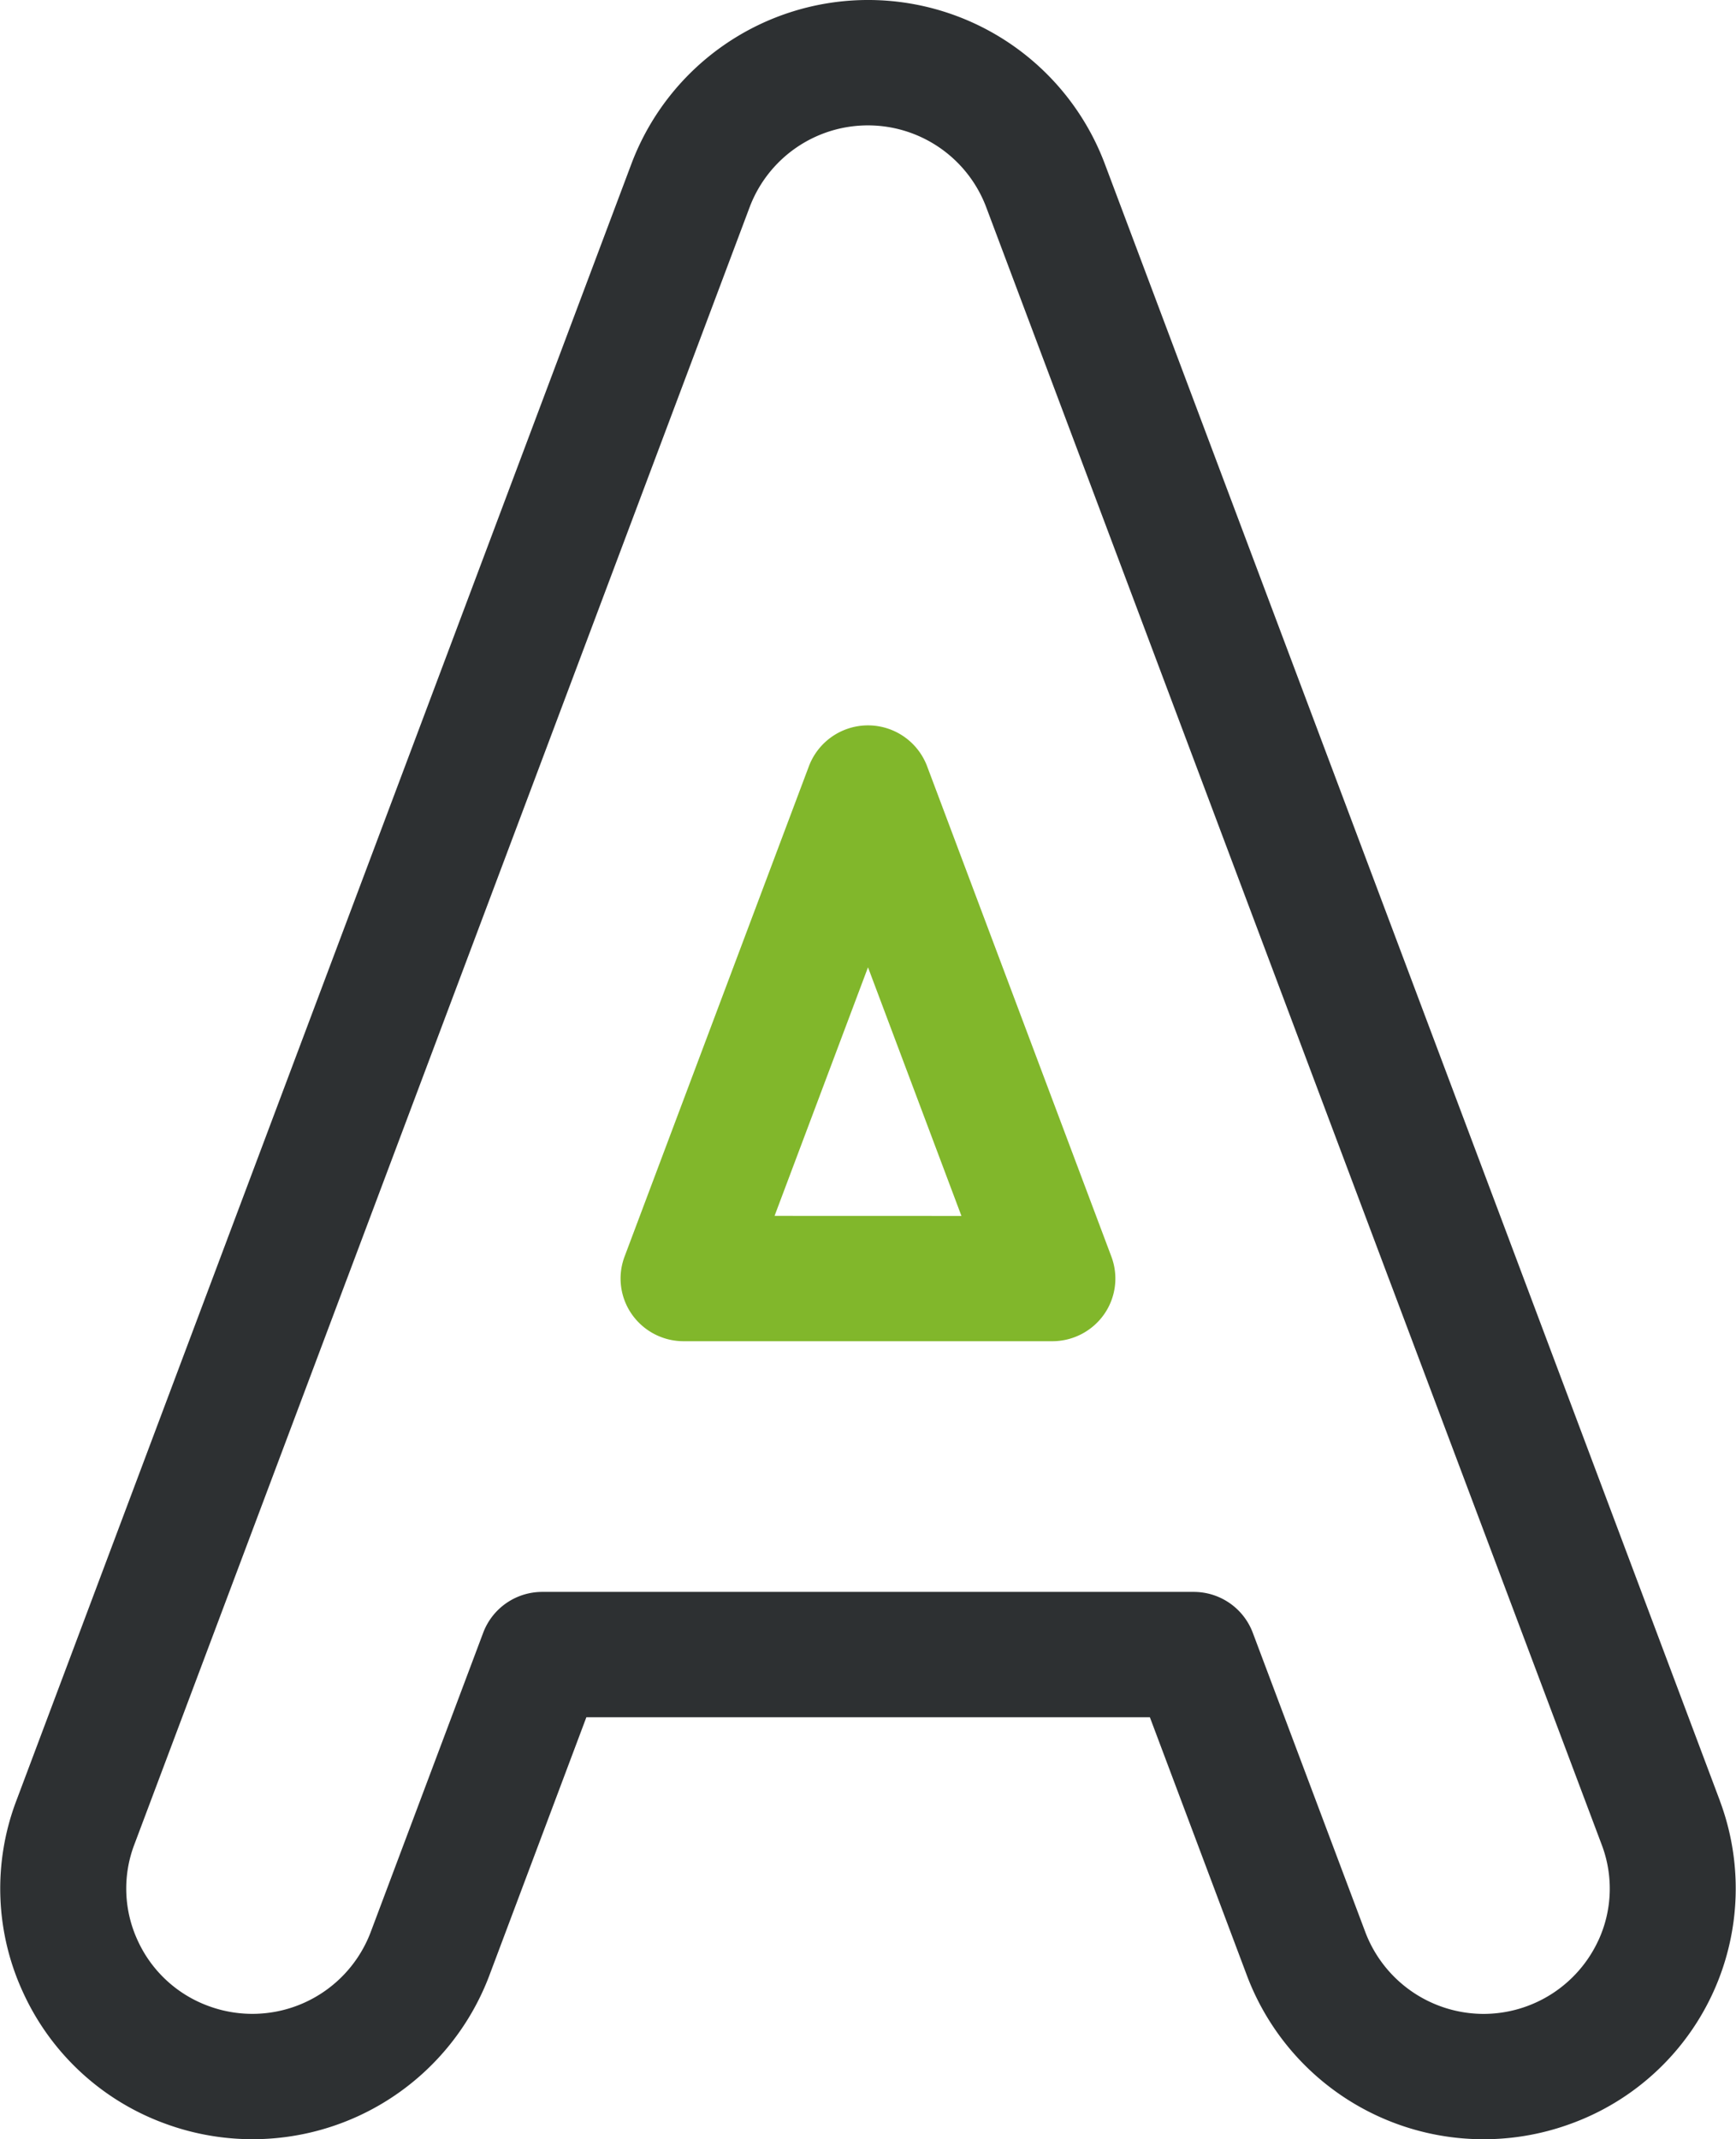
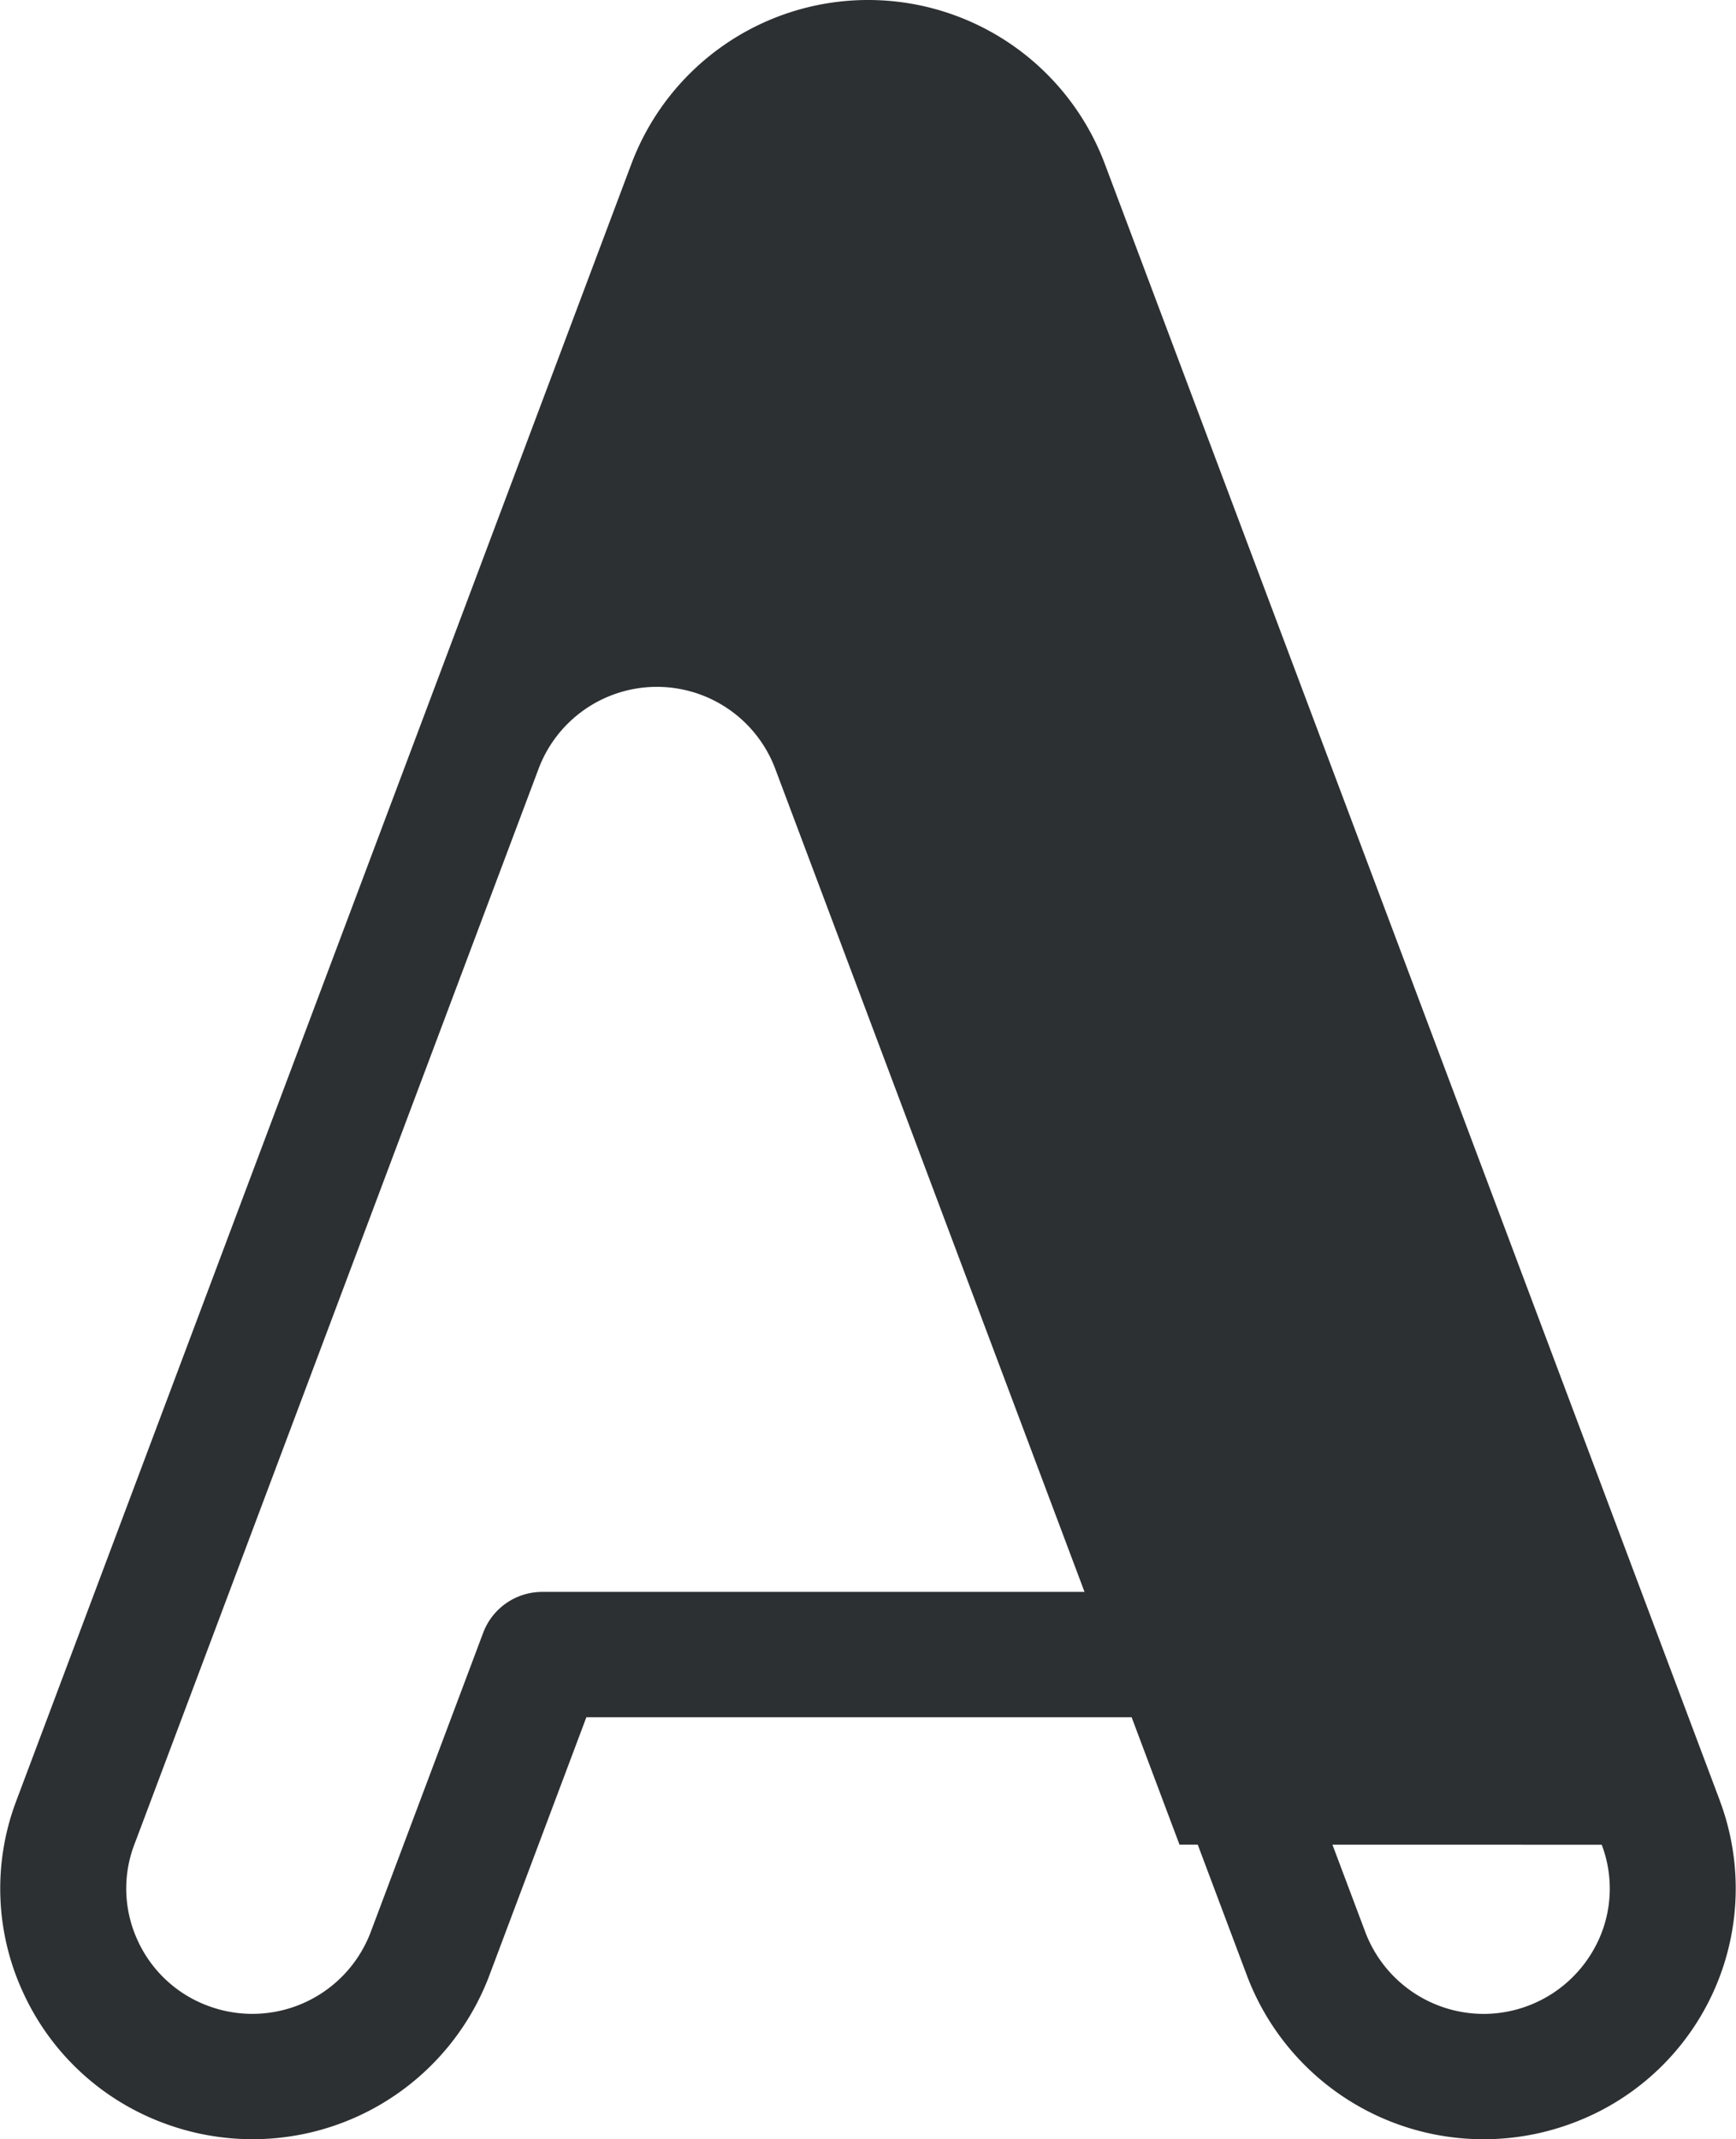
<svg xmlns="http://www.w3.org/2000/svg" width="56" height="69" viewBox="0 0 56 69">
  <g id="Vector_Smart_Object" data-name="Vector Smart Object" transform="translate(-6.725)">
-     <path id="Path_7656" data-name="Path 7656" d="M42.576,40.531,36.631,24.713a2.038,2.038,0,0,0-3.812,0L26.872,40.531a2.011,2.011,0,0,0,.235,1.86,2.038,2.038,0,0,0,1.671.869H40.67a2.041,2.041,0,0,0,1.672-.869A2.011,2.011,0,0,0,42.576,40.531ZM31.711,39.217,34.725,31.2l3.014,8.019Z" fill="#81b72b" />
-     <path id="Path_7657" data-name="Path 7657" d="M62.206,58.084l-6.8-18.1c-.016-.047-.035-.094-.053-.142l-13-34.586a8.158,8.158,0,0,0-15.249,0l-13,34.586q-.028.071-.053.142l-6.8,18.1a7.983,7.983,0,0,0,.22,6.184,8.069,8.069,0,0,0,4.558,4.22,8.164,8.164,0,0,0,10.472-4.746l3.139-8.353H43.818l3.139,8.353a8.16,8.16,0,0,0,10.472,4.746,8.071,8.071,0,0,0,4.777-10.4Zm-3.923,4.507a4.082,4.082,0,0,1-3.7,2.366,4.086,4.086,0,0,1-3.813-2.631L47.136,52.66a2.034,2.034,0,0,0-1.906-1.314H24.219a2.034,2.034,0,0,0-1.906,1.314L18.68,62.326A4.081,4.081,0,0,1,13.444,64.7a4.029,4.029,0,0,1-2.277-2.109,3.987,3.987,0,0,1-.11-3.093l6.807-18.11c0-.009.007-.019.011-.028.009-.027.02-.055.031-.082a.056.056,0,0,1,.005-.013l13-34.593a4.078,4.078,0,0,1,7.623,0l13,34.593a.056.056,0,0,1,.005.013c.011.027.022.055.031.082,0,.009.007.019.011.028L58.393,59.5A3.984,3.984,0,0,1,58.284,62.591Z" fill="#2d3032" />
+     <path id="Path_7657" data-name="Path 7657" d="M62.206,58.084l-6.8-18.1c-.016-.047-.035-.094-.053-.142l-13-34.586a8.158,8.158,0,0,0-15.249,0l-13,34.586q-.028.071-.053.142l-6.8,18.1a7.983,7.983,0,0,0,.22,6.184,8.069,8.069,0,0,0,4.558,4.22,8.164,8.164,0,0,0,10.472-4.746l3.139-8.353H43.818l3.139,8.353a8.16,8.16,0,0,0,10.472,4.746,8.071,8.071,0,0,0,4.777-10.4Zm-3.923,4.507a4.082,4.082,0,0,1-3.7,2.366,4.086,4.086,0,0,1-3.813-2.631L47.136,52.66a2.034,2.034,0,0,0-1.906-1.314H24.219a2.034,2.034,0,0,0-1.906,1.314L18.68,62.326A4.081,4.081,0,0,1,13.444,64.7a4.029,4.029,0,0,1-2.277-2.109,3.987,3.987,0,0,1-.11-3.093c0-.009.007-.019.011-.028.009-.027.02-.055.031-.082a.056.056,0,0,1,.005-.013l13-34.593a4.078,4.078,0,0,1,7.623,0l13,34.593a.056.056,0,0,1,.005.013c.011.027.022.055.031.082,0,.009.007.019.011.028L58.393,59.5A3.984,3.984,0,0,1,58.284,62.591Z" fill="#2d3032" />
  </g>
</svg>